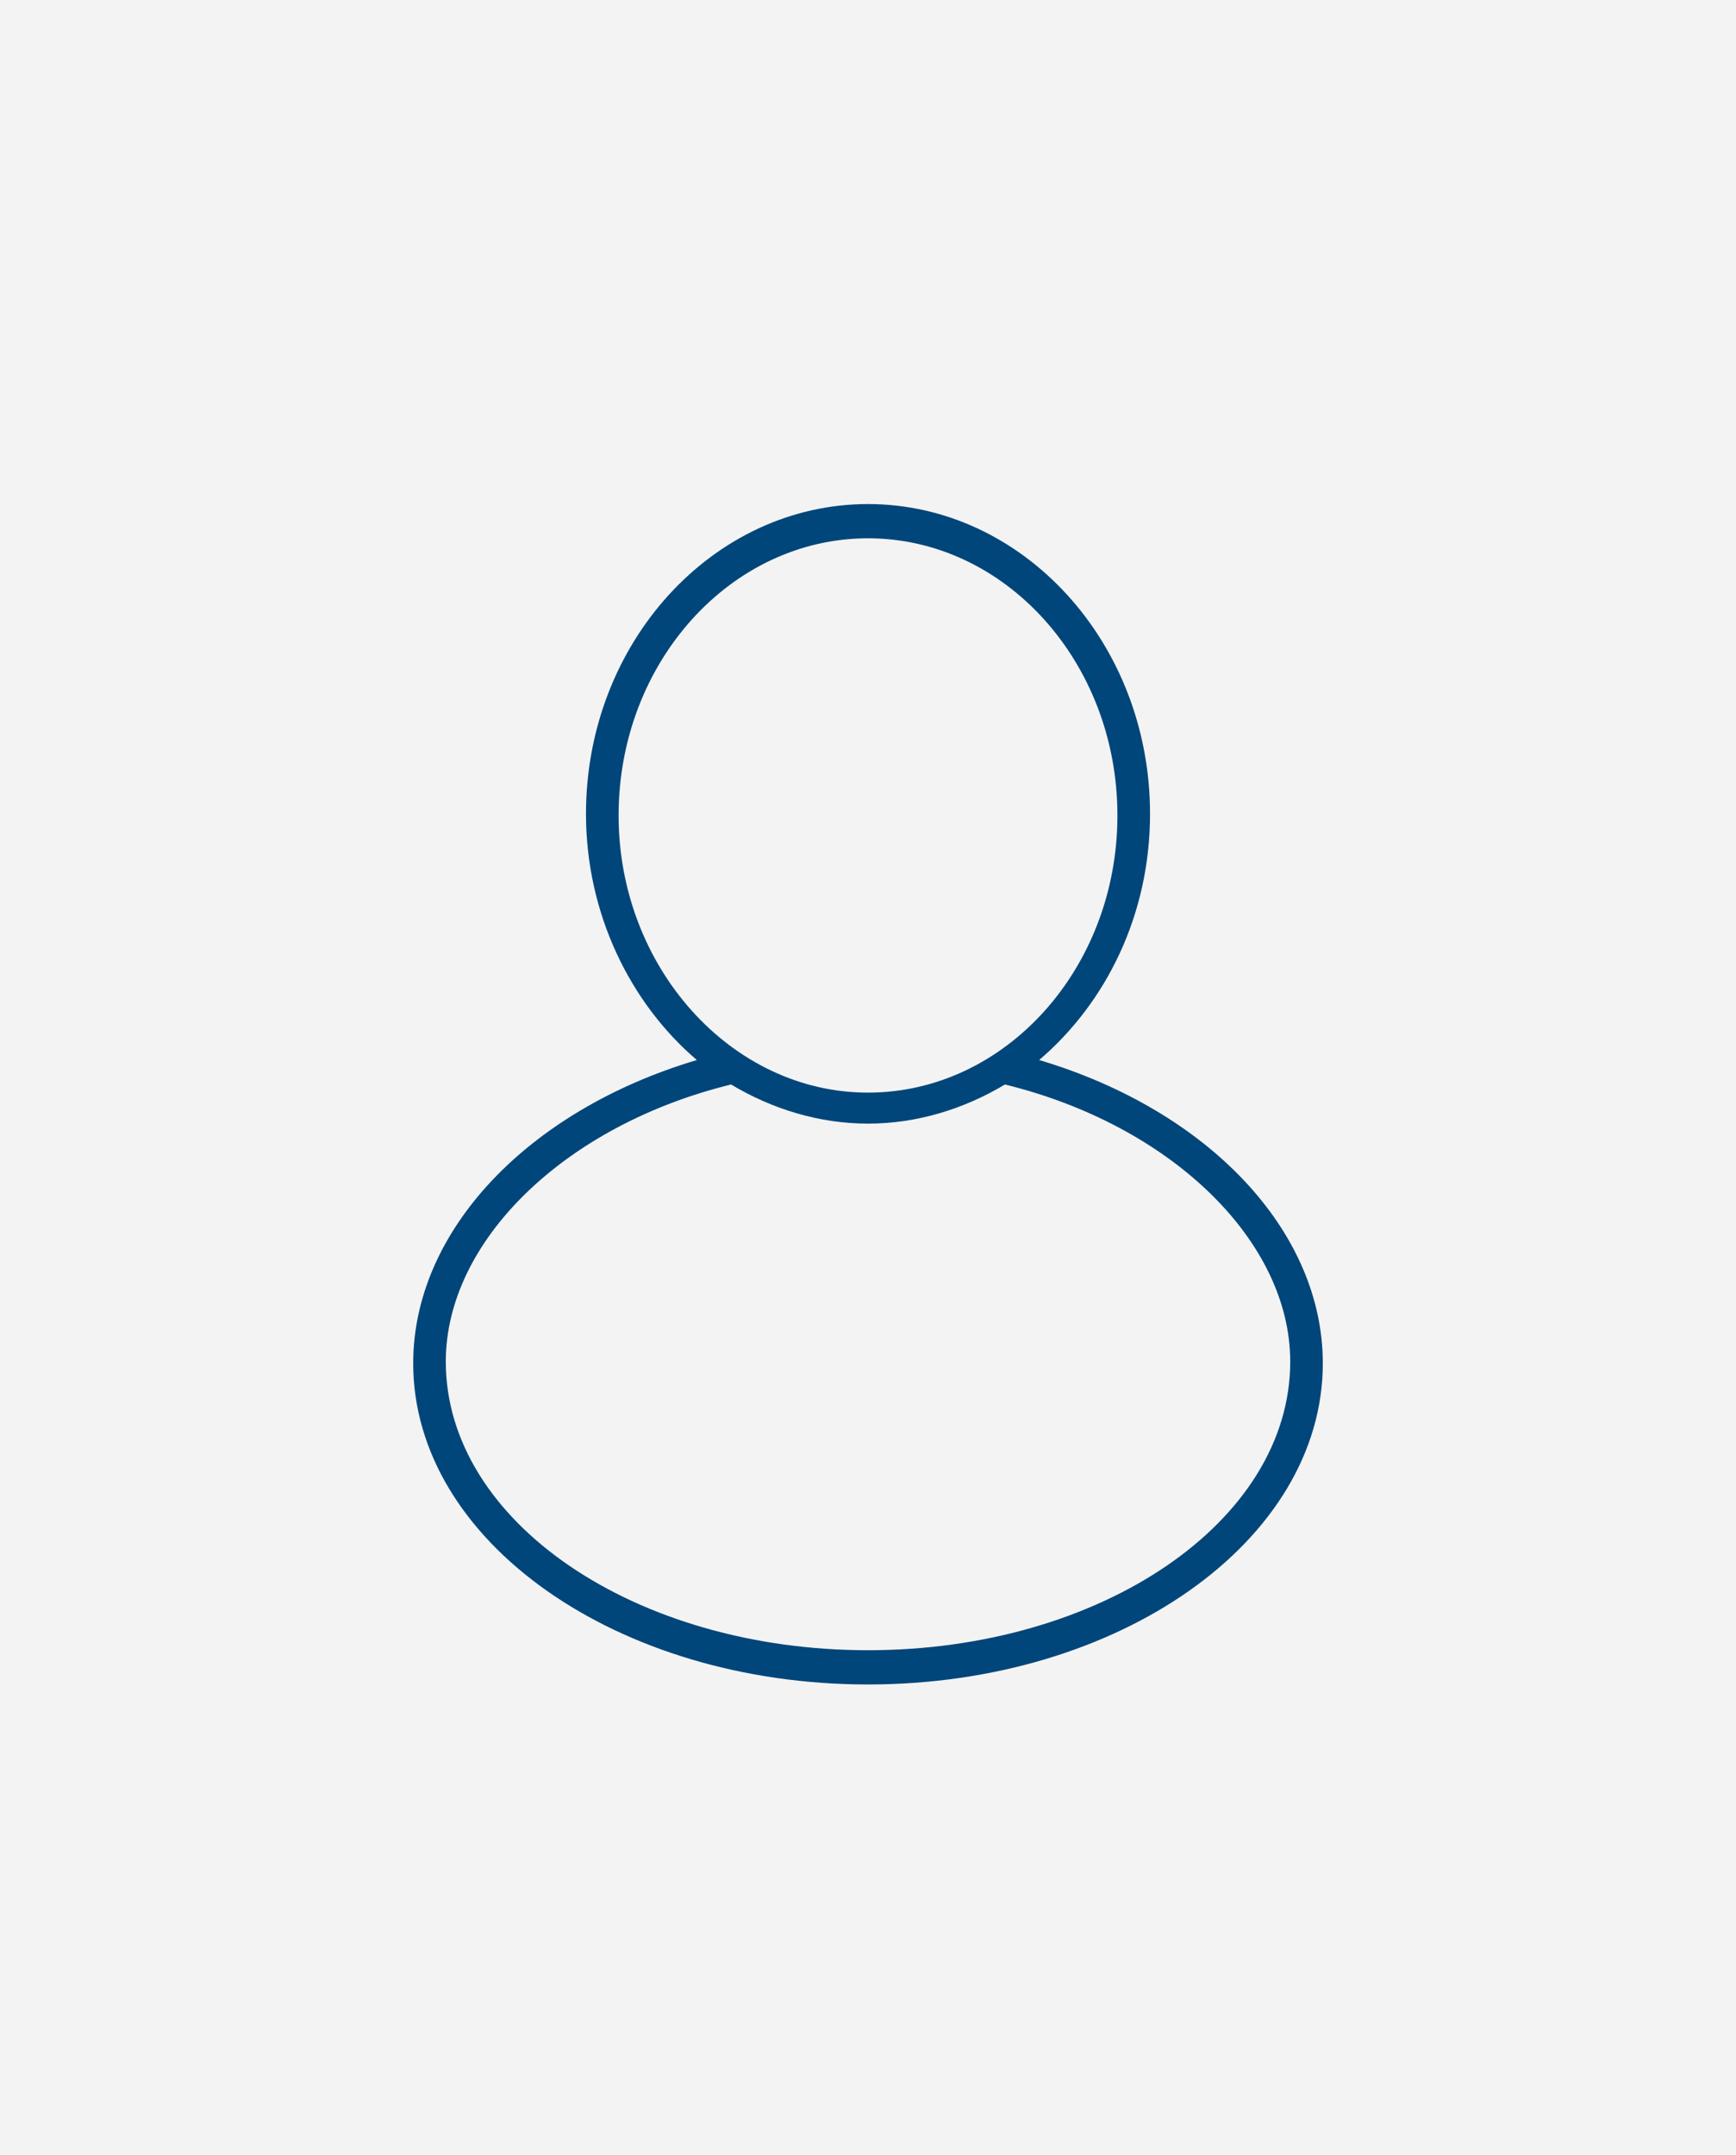
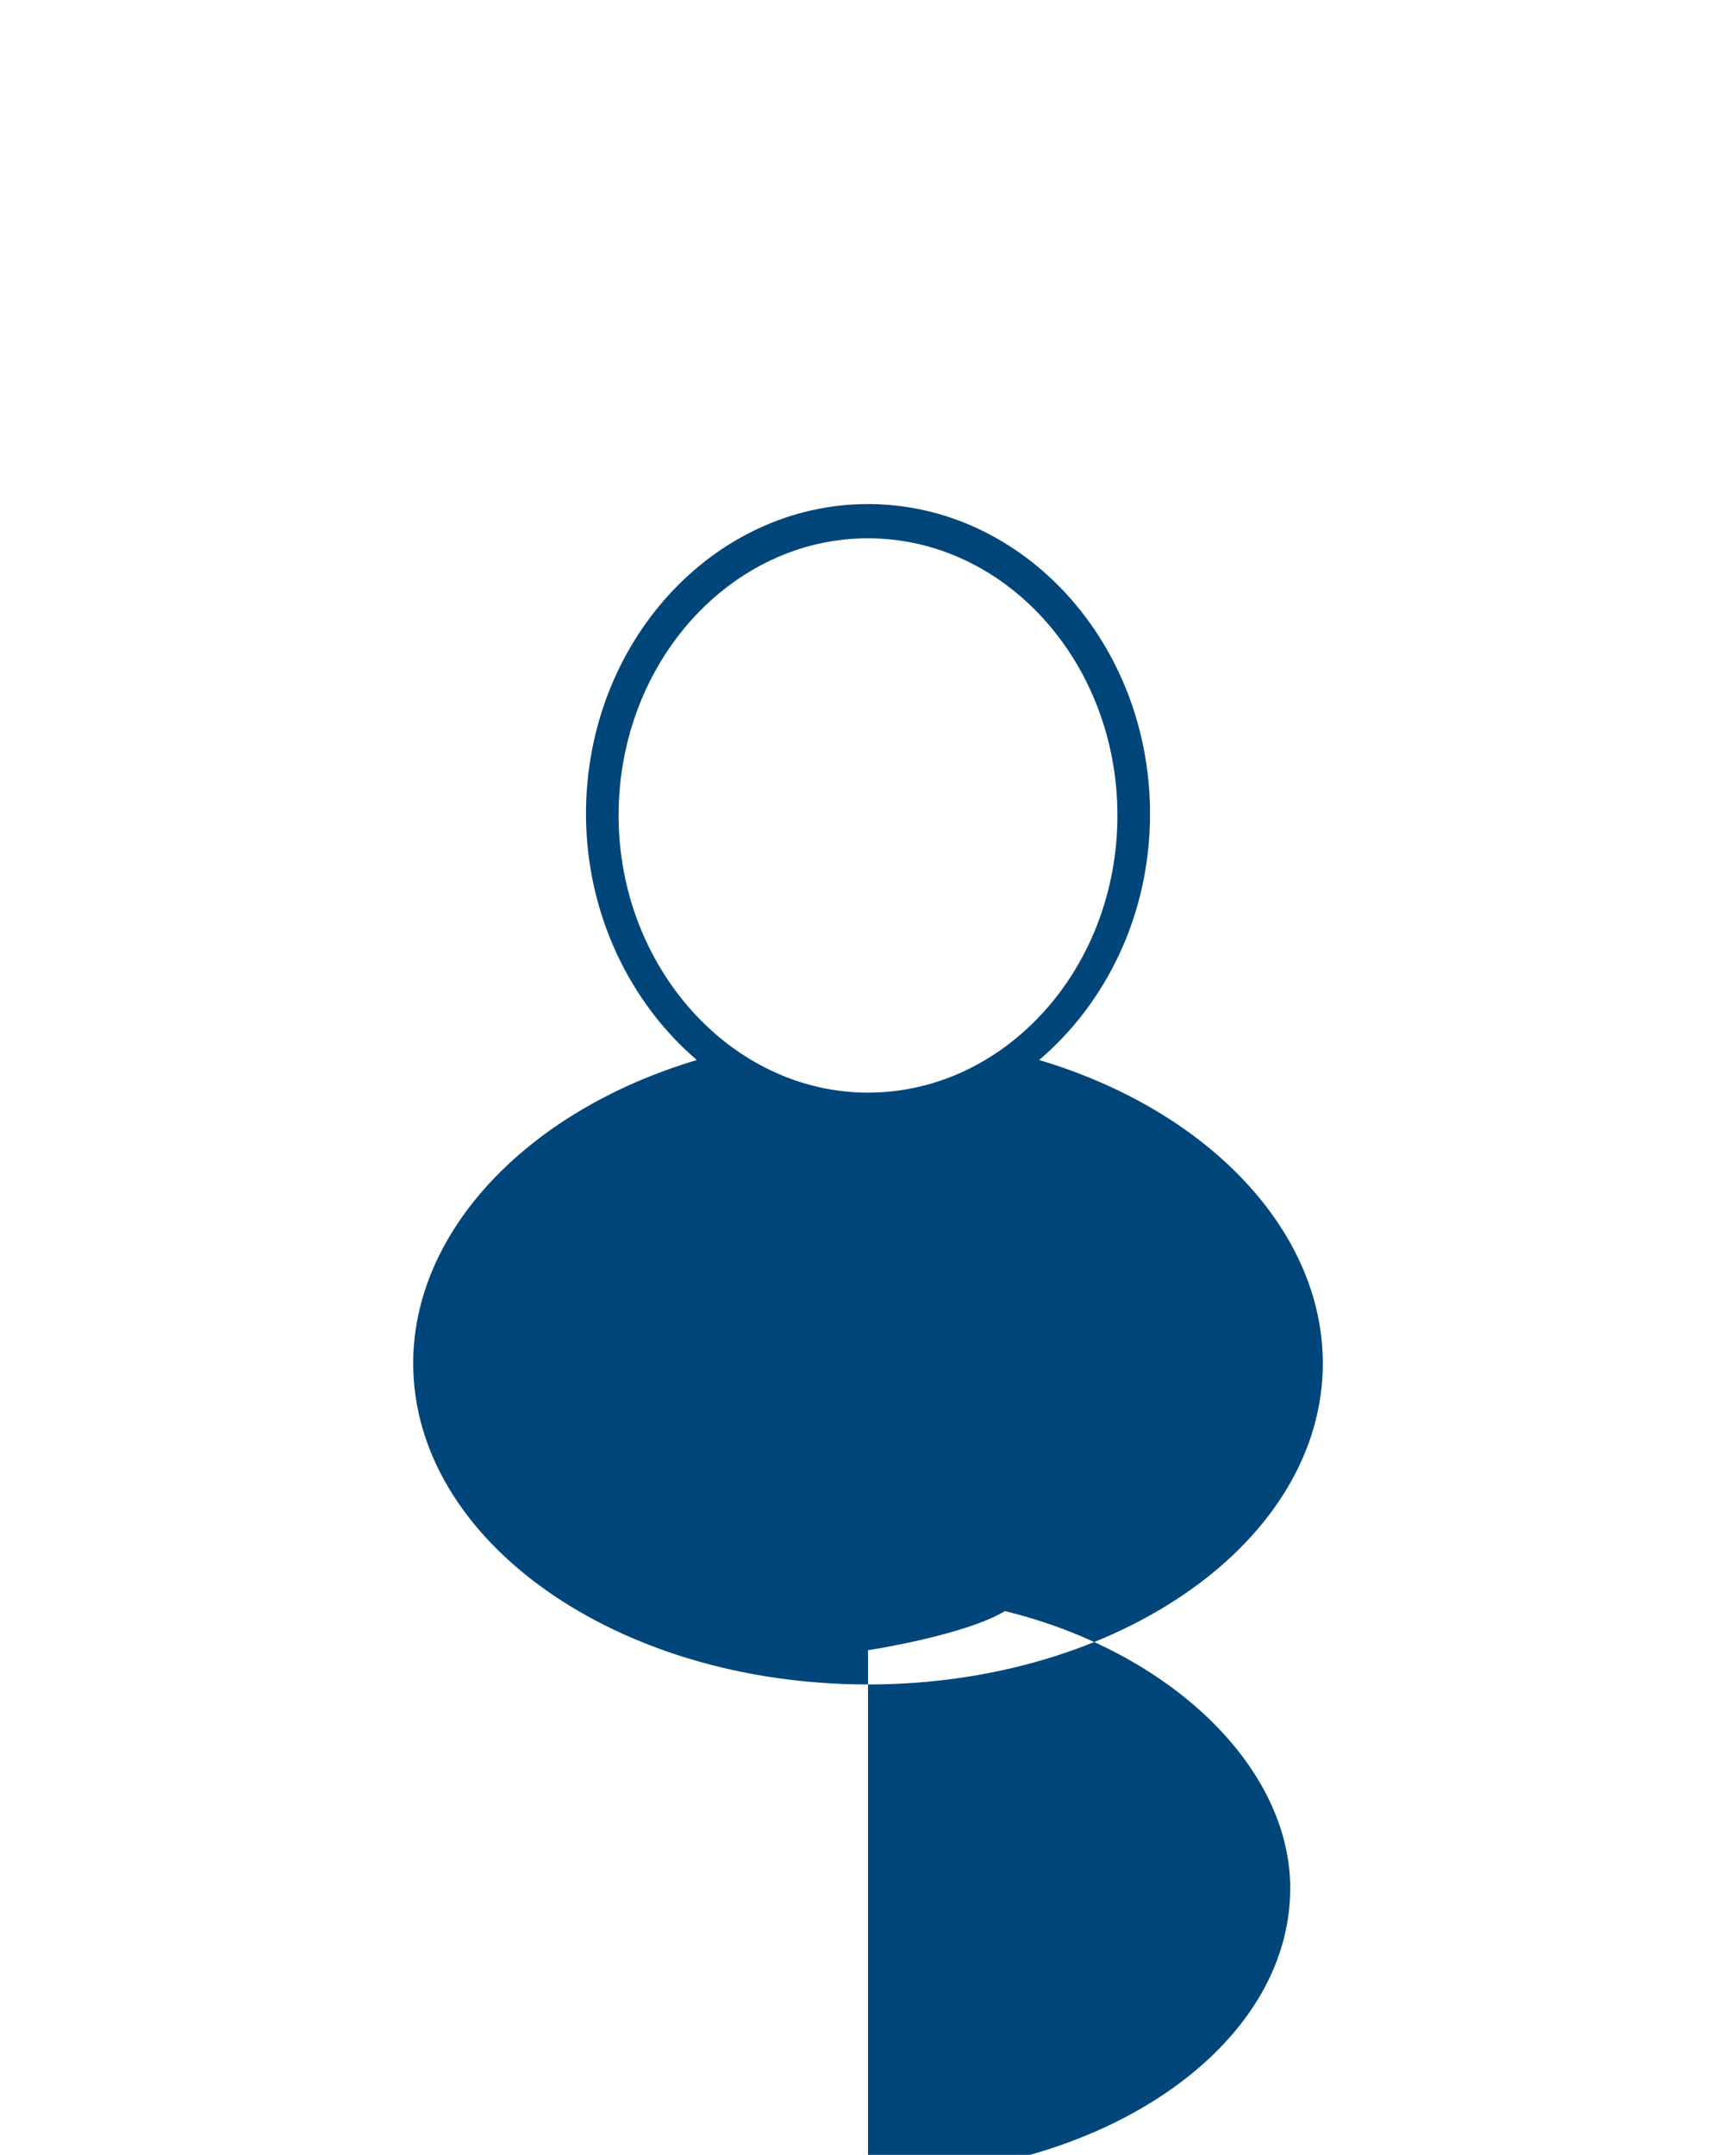
<svg xmlns="http://www.w3.org/2000/svg" id="Calque_1" data-name="Calque 1" viewBox="0 0 804.77 998.81">
  <defs>
    <style>
      .cls-1 {
        fill: #00467a;
      }

      .cls-2 {
        fill: #f3f3f3;
      }
    </style>
  </defs>
-   <rect class="cls-2" width="804.77" height="998.81" />
-   <path class="cls-1" d="M481.74,491.34c30.98-26.45,51.39-67.26,51.39-114.11,0-79.35-58.95-143.59-130.74-143.59s-130.74,64.23-130.74,143.59c0,46.1,20.4,87.66,51.39,114.11-78.59,23.43-131.49,79.35-131.49,140.56,0,82.37,94.46,148.88,210.84,148.88s210.84-66.5,210.84-148.88c0-61.22-52.9-117.14-131.49-140.56h0ZM286.77,377.98c0-71.04,52.14-128.47,115.62-128.47s115.62,57.43,115.62,128.47-52.15,128.47-115.62,128.47-115.62-58.19-115.62-128.47h0ZM402.39,764.91c-108.07,0-195.73-59.7-195.73-133.76,0-55.92,55.17-109.58,132.25-128.47,18.9,11.34,40.81,18.14,63.48,18.14s44.59-6.8,63.48-18.14c77.08,18.9,132.25,72.55,132.25,128.47,0,74.06-87.66,133.76-195.73,133.76h0Z" />
+   <path class="cls-1" d="M481.74,491.34c30.98-26.45,51.39-67.26,51.39-114.11,0-79.35-58.95-143.59-130.74-143.59s-130.74,64.23-130.74,143.59c0,46.1,20.4,87.66,51.39,114.11-78.59,23.43-131.49,79.35-131.49,140.56,0,82.37,94.46,148.88,210.84,148.88s210.84-66.5,210.84-148.88c0-61.22-52.9-117.14-131.49-140.56h0ZM286.77,377.98c0-71.04,52.14-128.47,115.62-128.47s115.62,57.43,115.62,128.47-52.15,128.47-115.62,128.47-115.62-58.19-115.62-128.47h0ZM402.39,764.91s44.59-6.8,63.48-18.14c77.08,18.9,132.25,72.55,132.25,128.47,0,74.06-87.66,133.76-195.73,133.76h0Z" />
</svg>